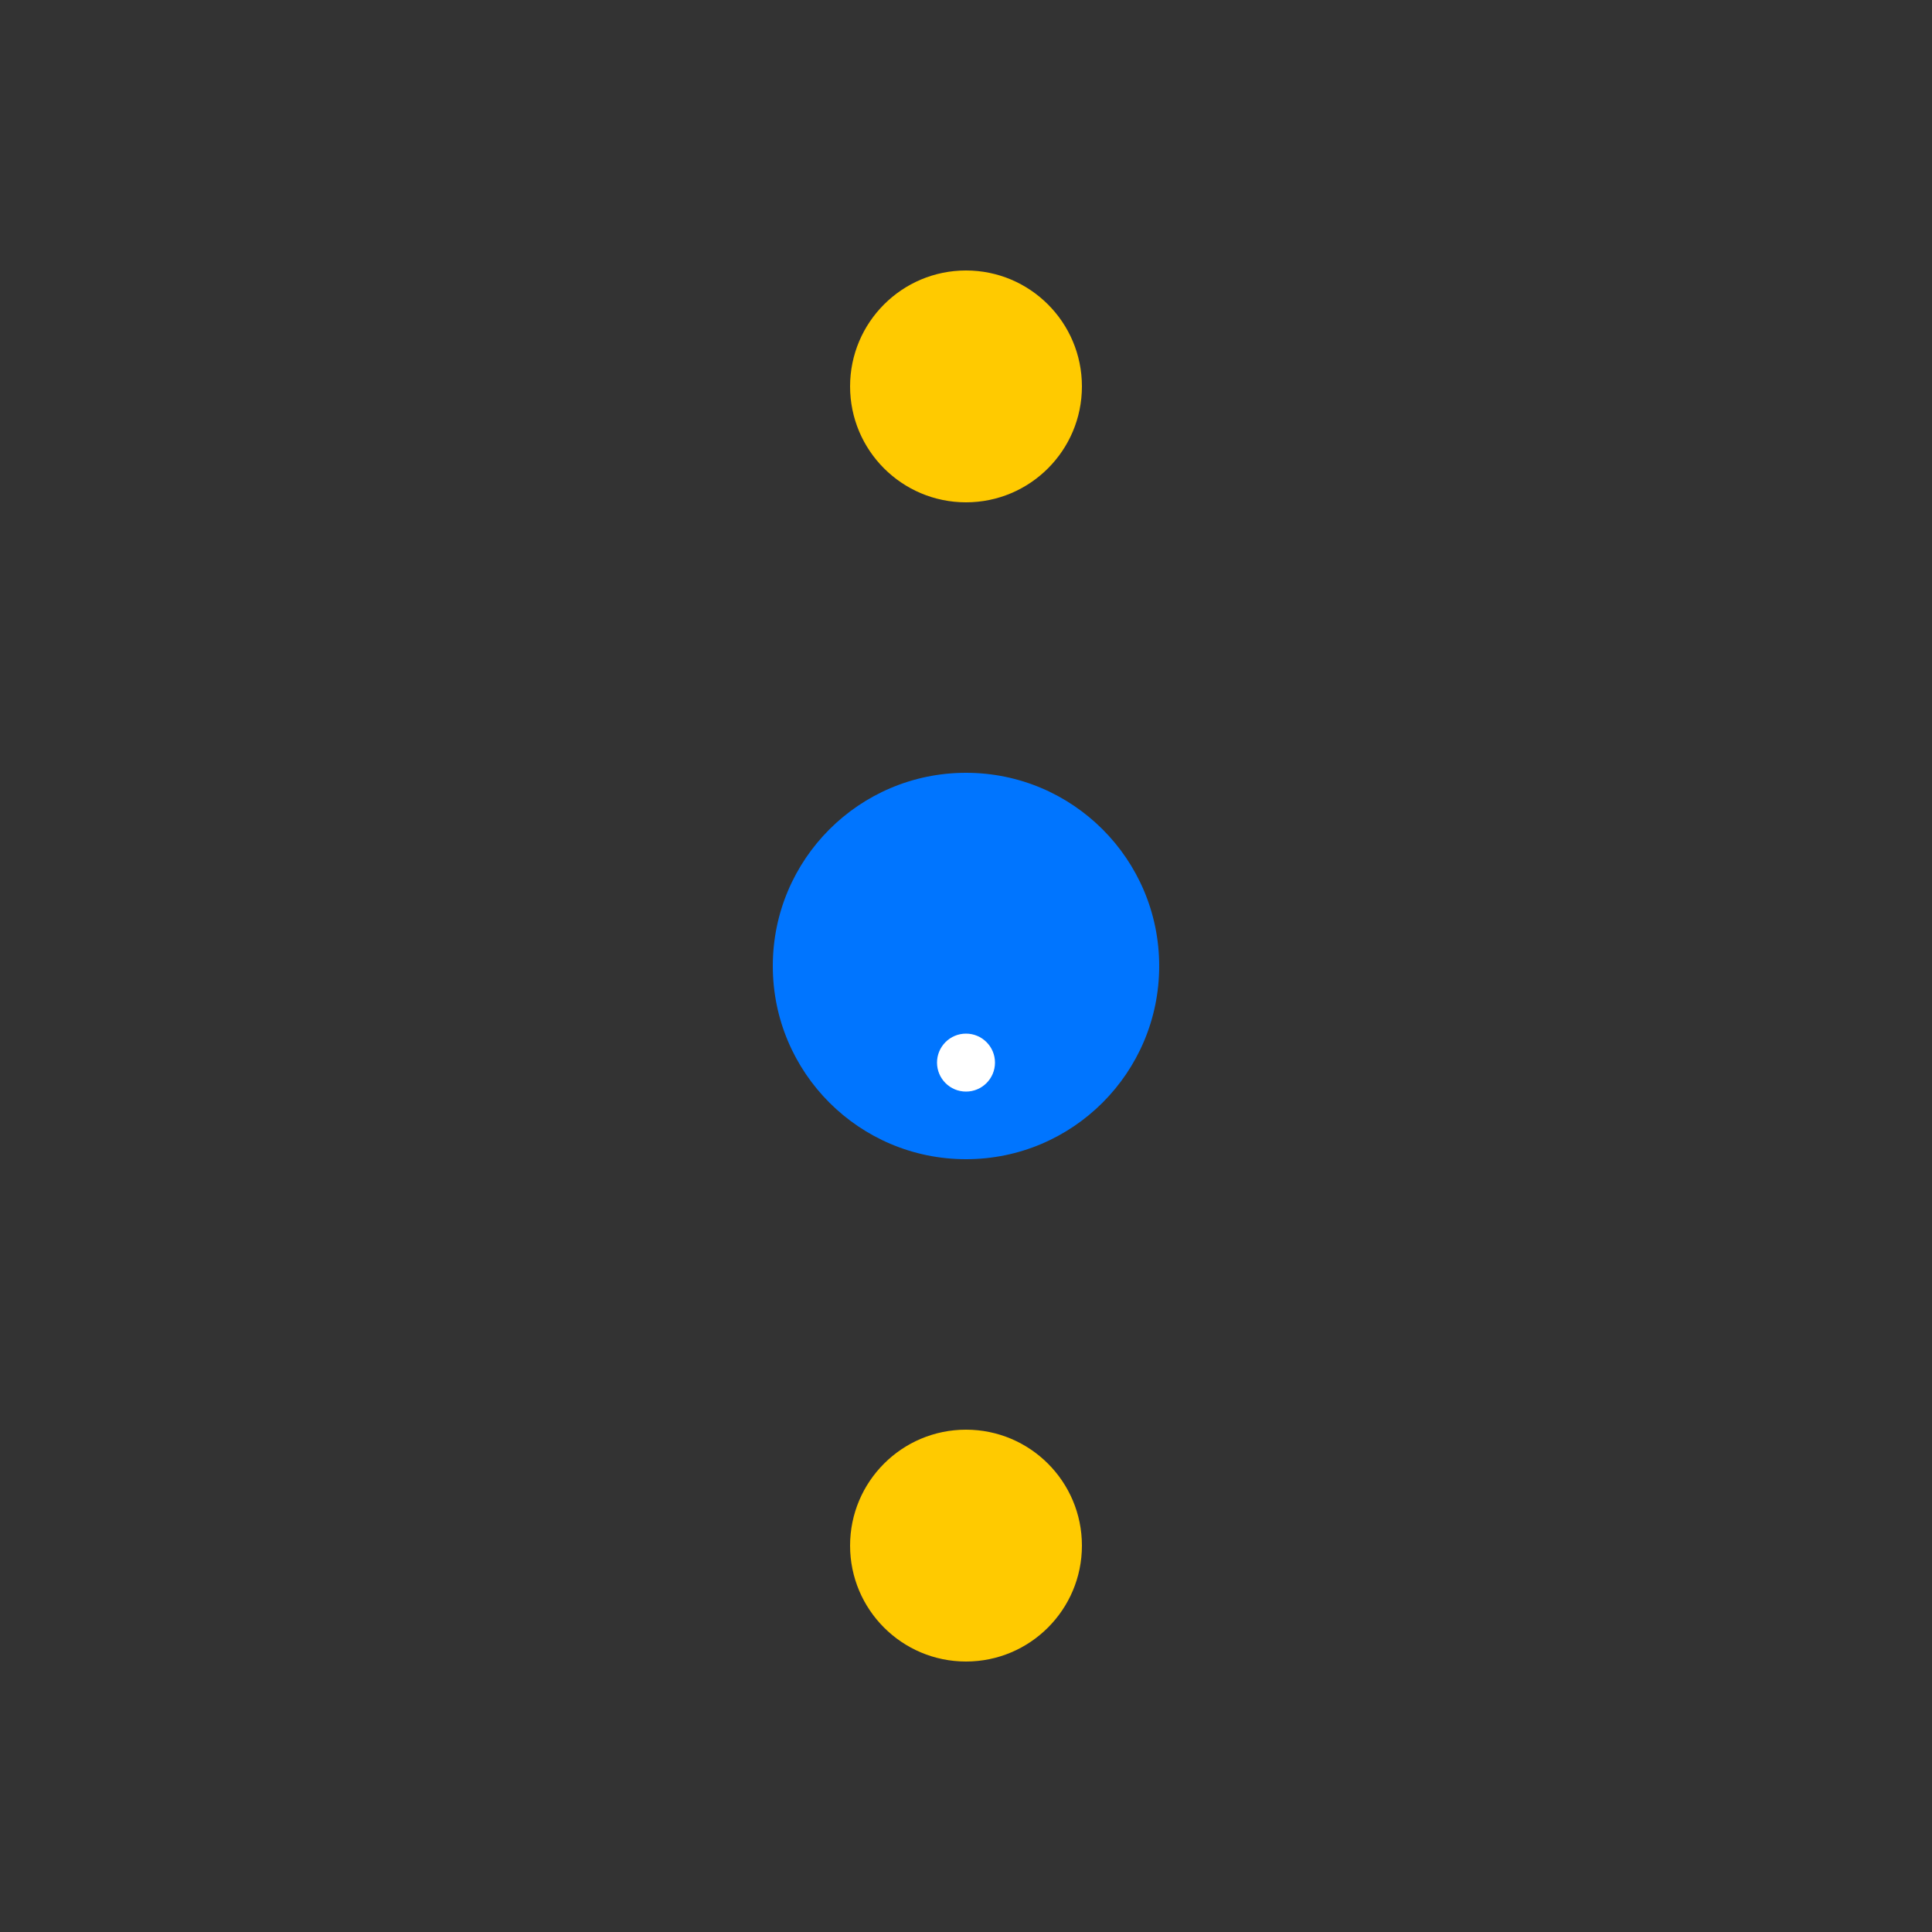
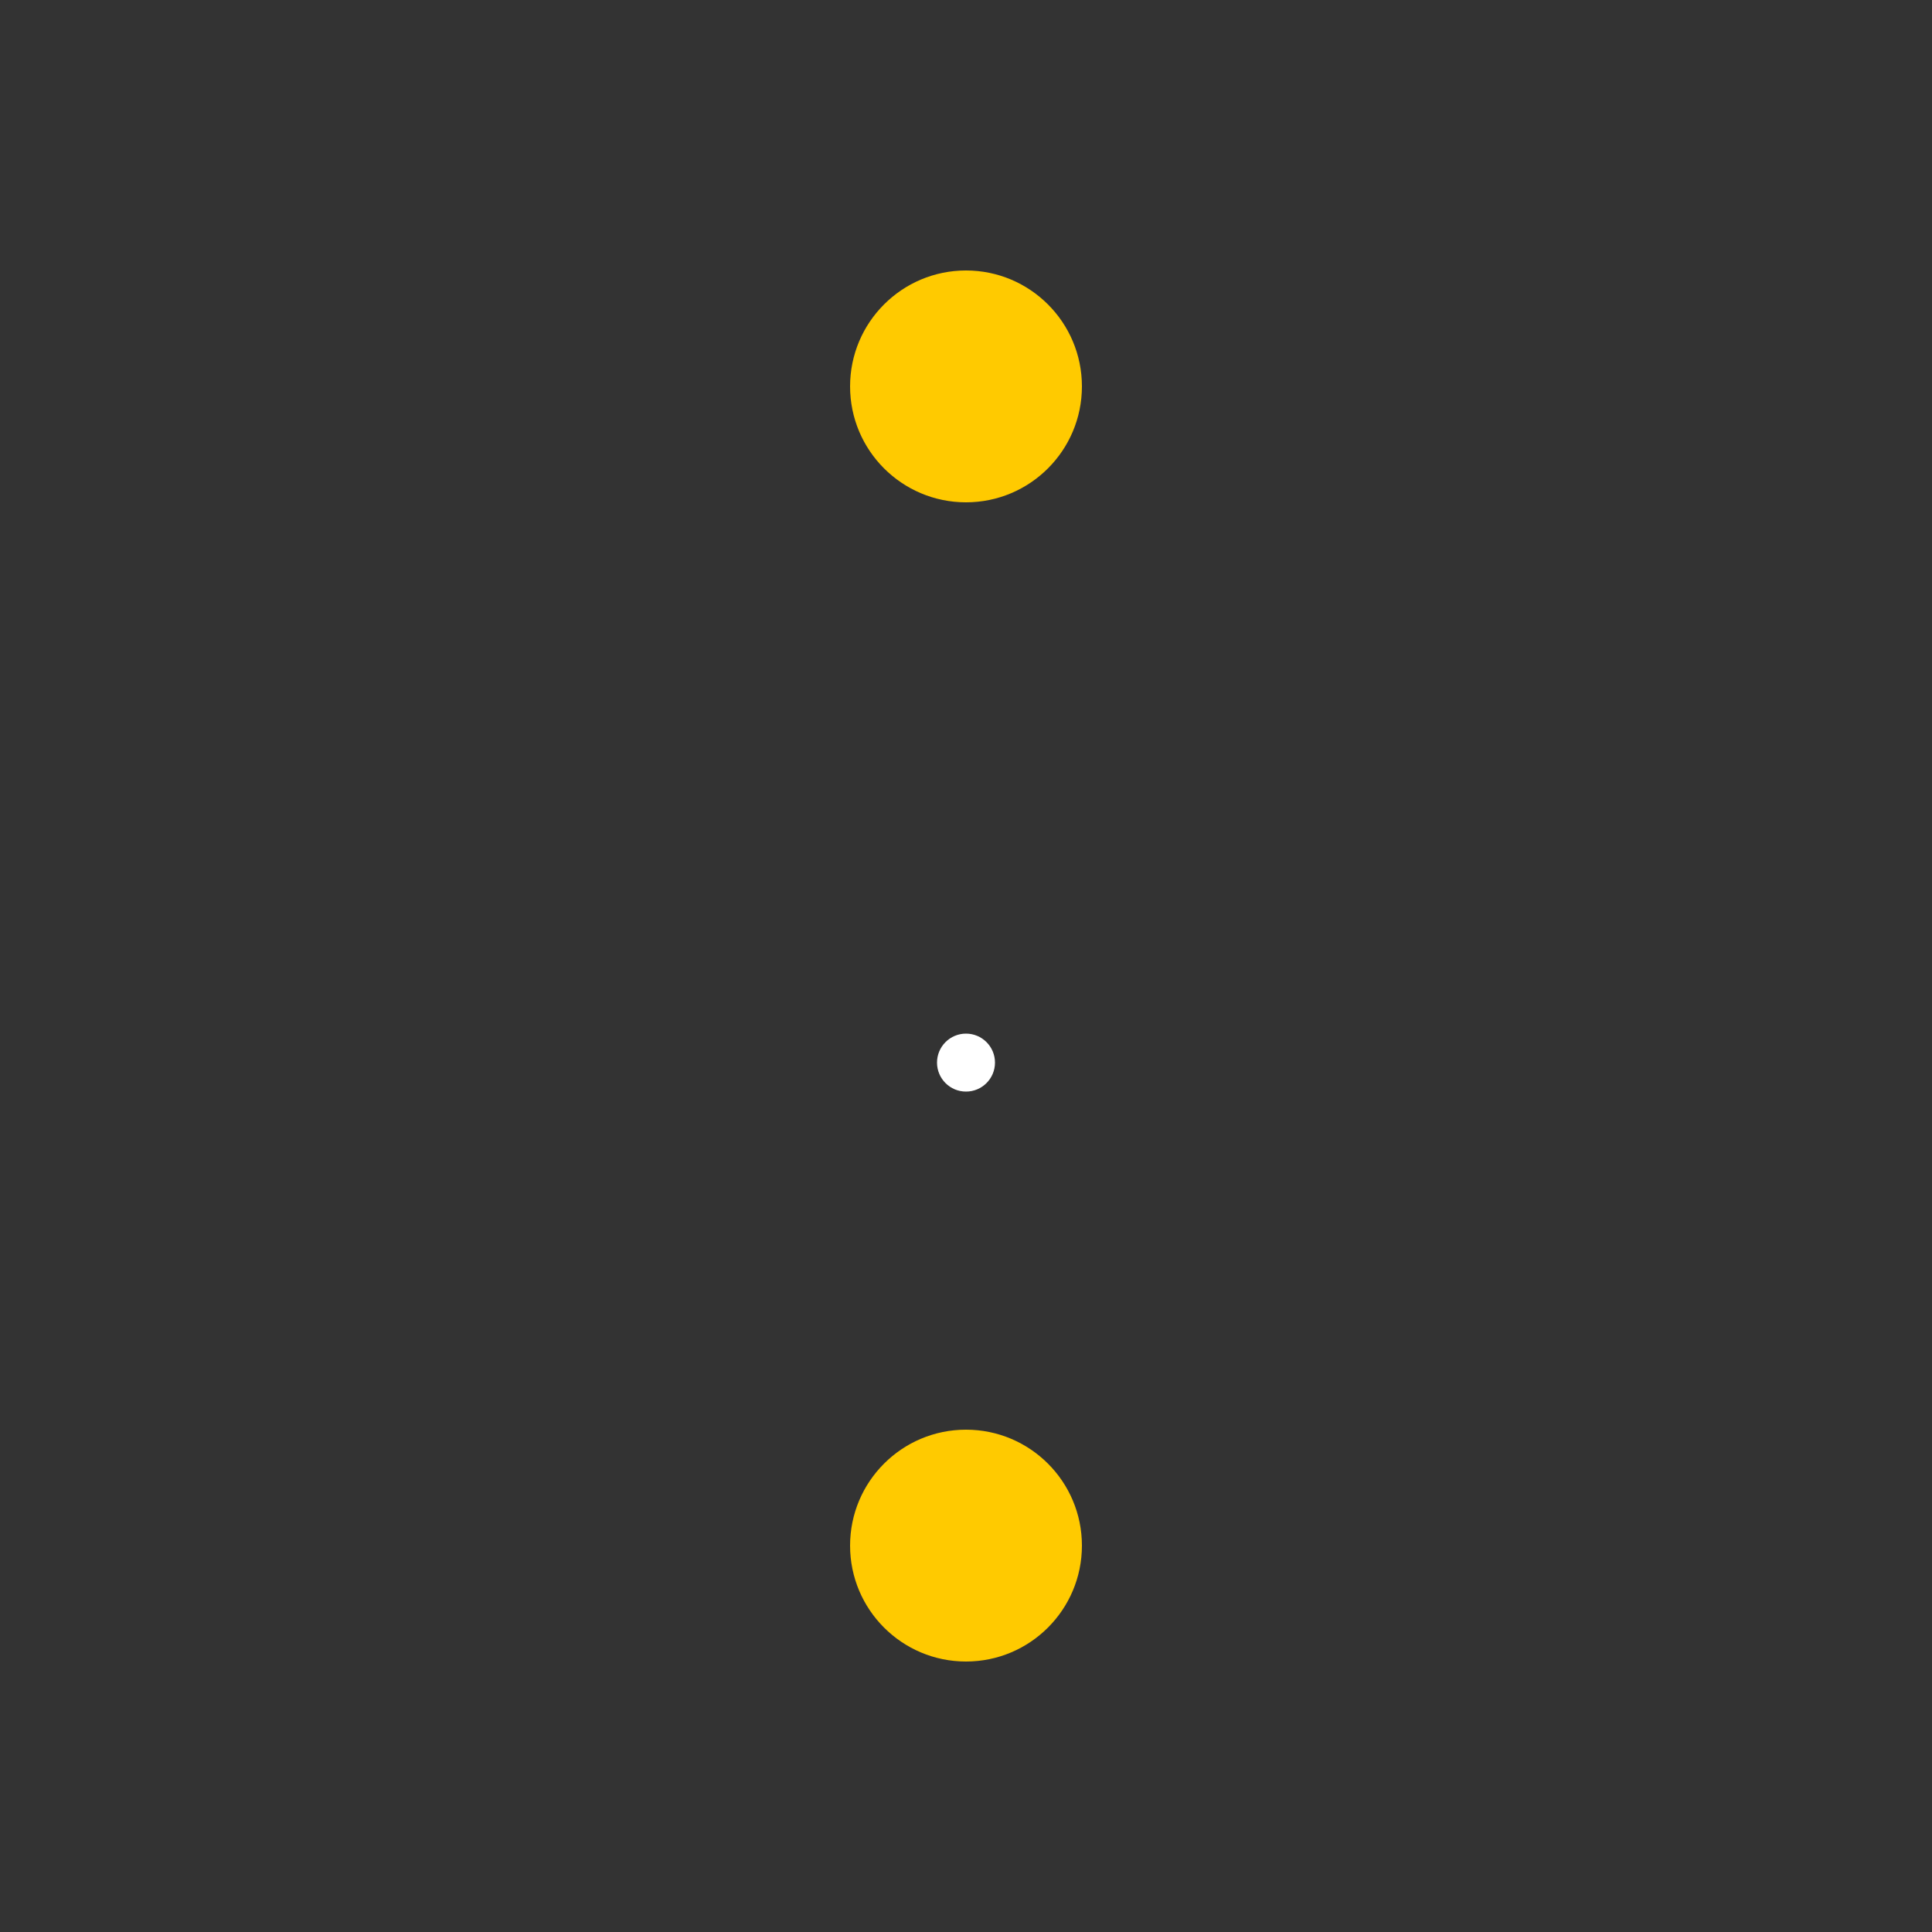
<svg xmlns="http://www.w3.org/2000/svg" class="svg-loader" viewBox="0 0 100 100">
  <rect x="0" y="0" width="100" height="100" fill="#333333" stroke="none" />
  <defs>
    <style>
            @keyframes spin{
                0% { transform: rotate(0deg); }
                100% { transform: rotate(360deg); }
            }
            .svg-loader&gt;circle{
                transform-origin: 50% 50%;
            }

            .svg-loader&gt;.spin{
                transform: rotate(0deg);
                animation: spin 1.6s cubic-bezier(0.455, 0.03, 0.515, 0.955) 0s infinite normal forwards;
            }

            .svg-loader&gt;.spin-0{
                animation-name: spin;
                animation-duration: 1s;
                animation-timing-function: linear;
            }


            .svg-loader&gt;.spin-2{
                animation-delay: 0.1s;
            }

            .svg-loader&gt;.spin-3{
                animation-delay: 0.2s;
            }

        </style>
  </defs>
-   <circle class="no-spin" cx="50" cy="50" r="10" fill="#0075ff" />
  <circle class="spin spin-0" cx="50" cy="55" r="1.5" fill="white" />
  <circle class="spin spin-3" cx="50" cy="20" r="3" fill="#fc4735" />
  <circle class="spin spin-3" cx="50" cy="80" r="3" fill="#fc4735" />
  <circle class="spin spin-2" cx="50" cy="20" r="4" fill="#ff7423" />
  <circle class="spin spin-2" cx="50" cy="80" r="4" fill="#ff7423" />
  <circle class="spin spin-1" cx="50" cy="20" r="6" fill="#ffca00" />
  <circle class="spin spin-1" cx="50" cy="80" r="6" fill="#ffca00" />
</svg>